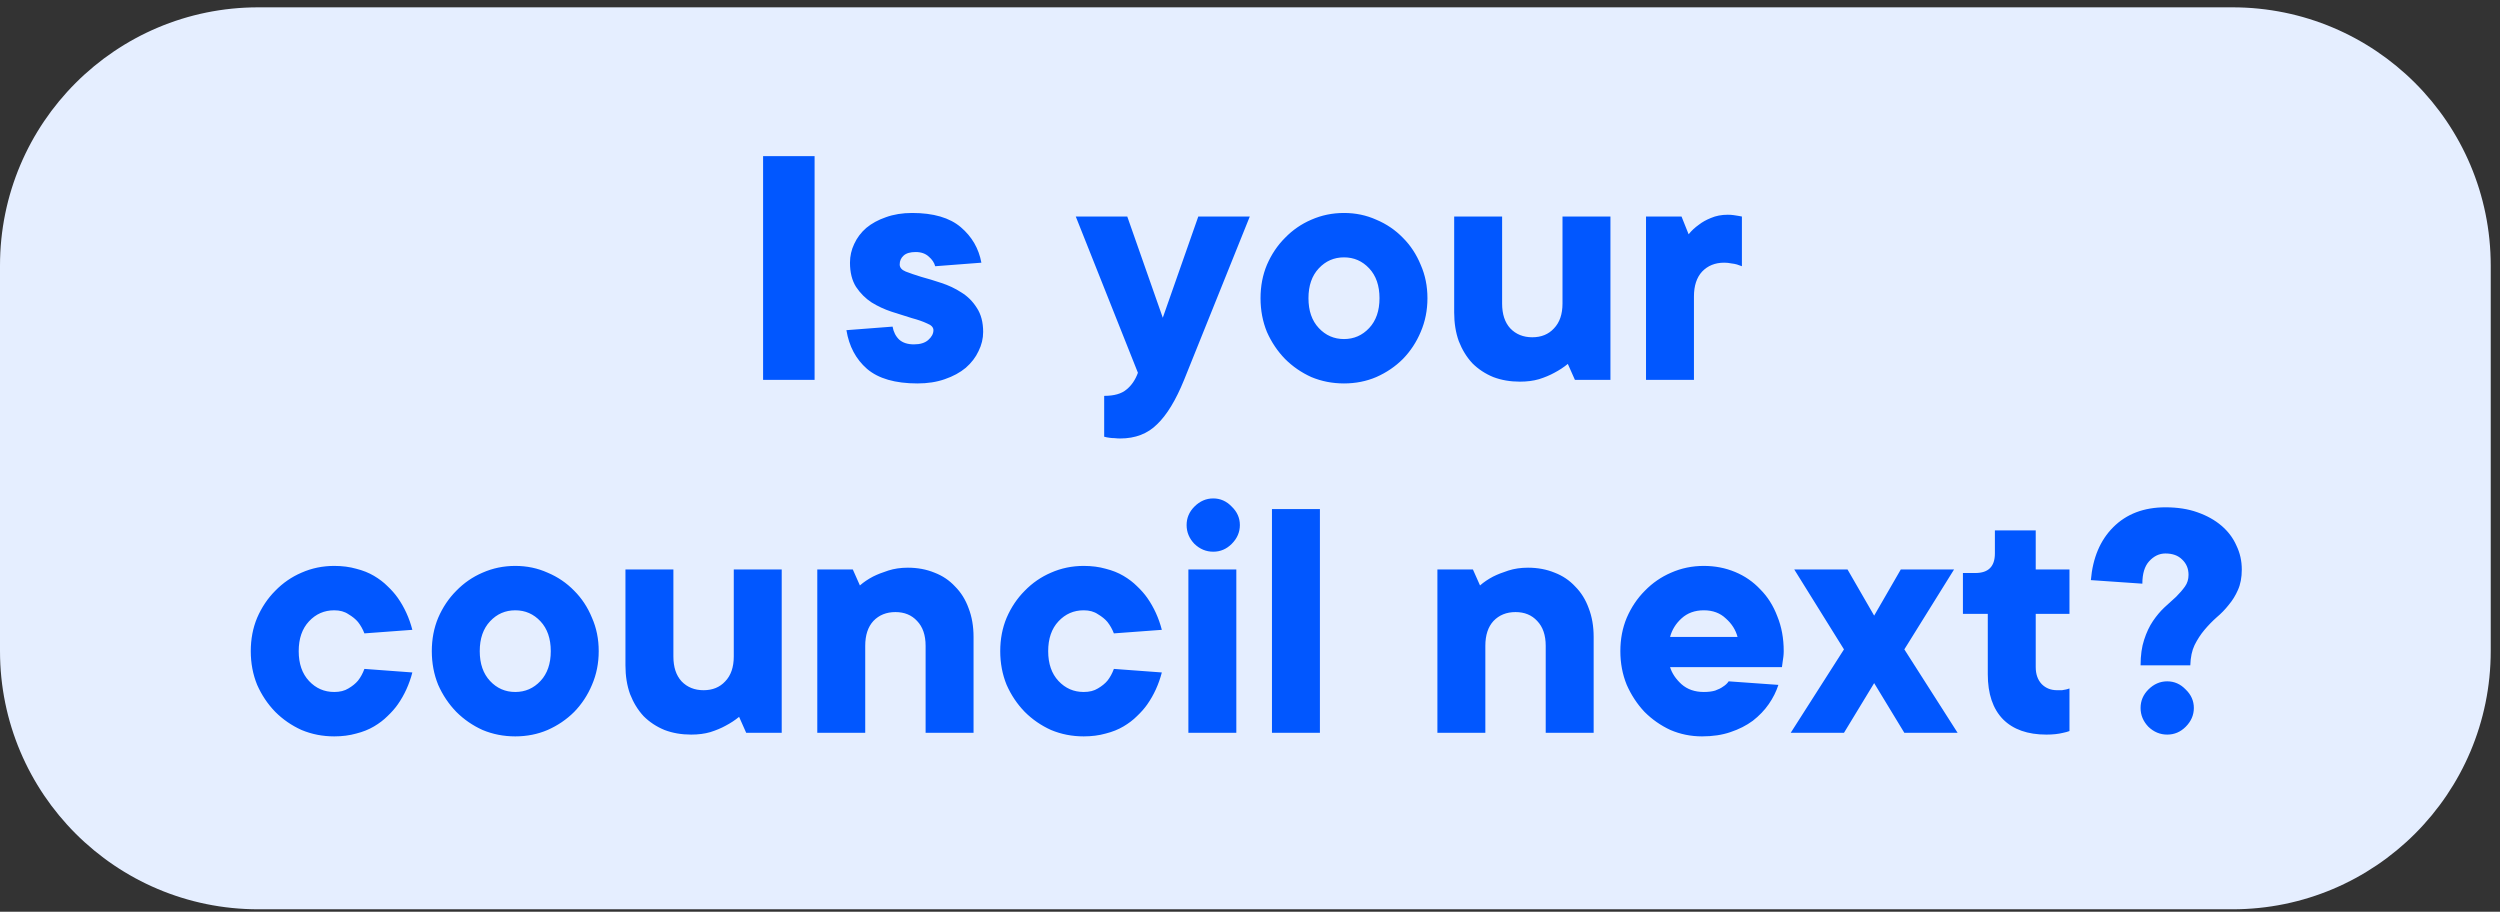
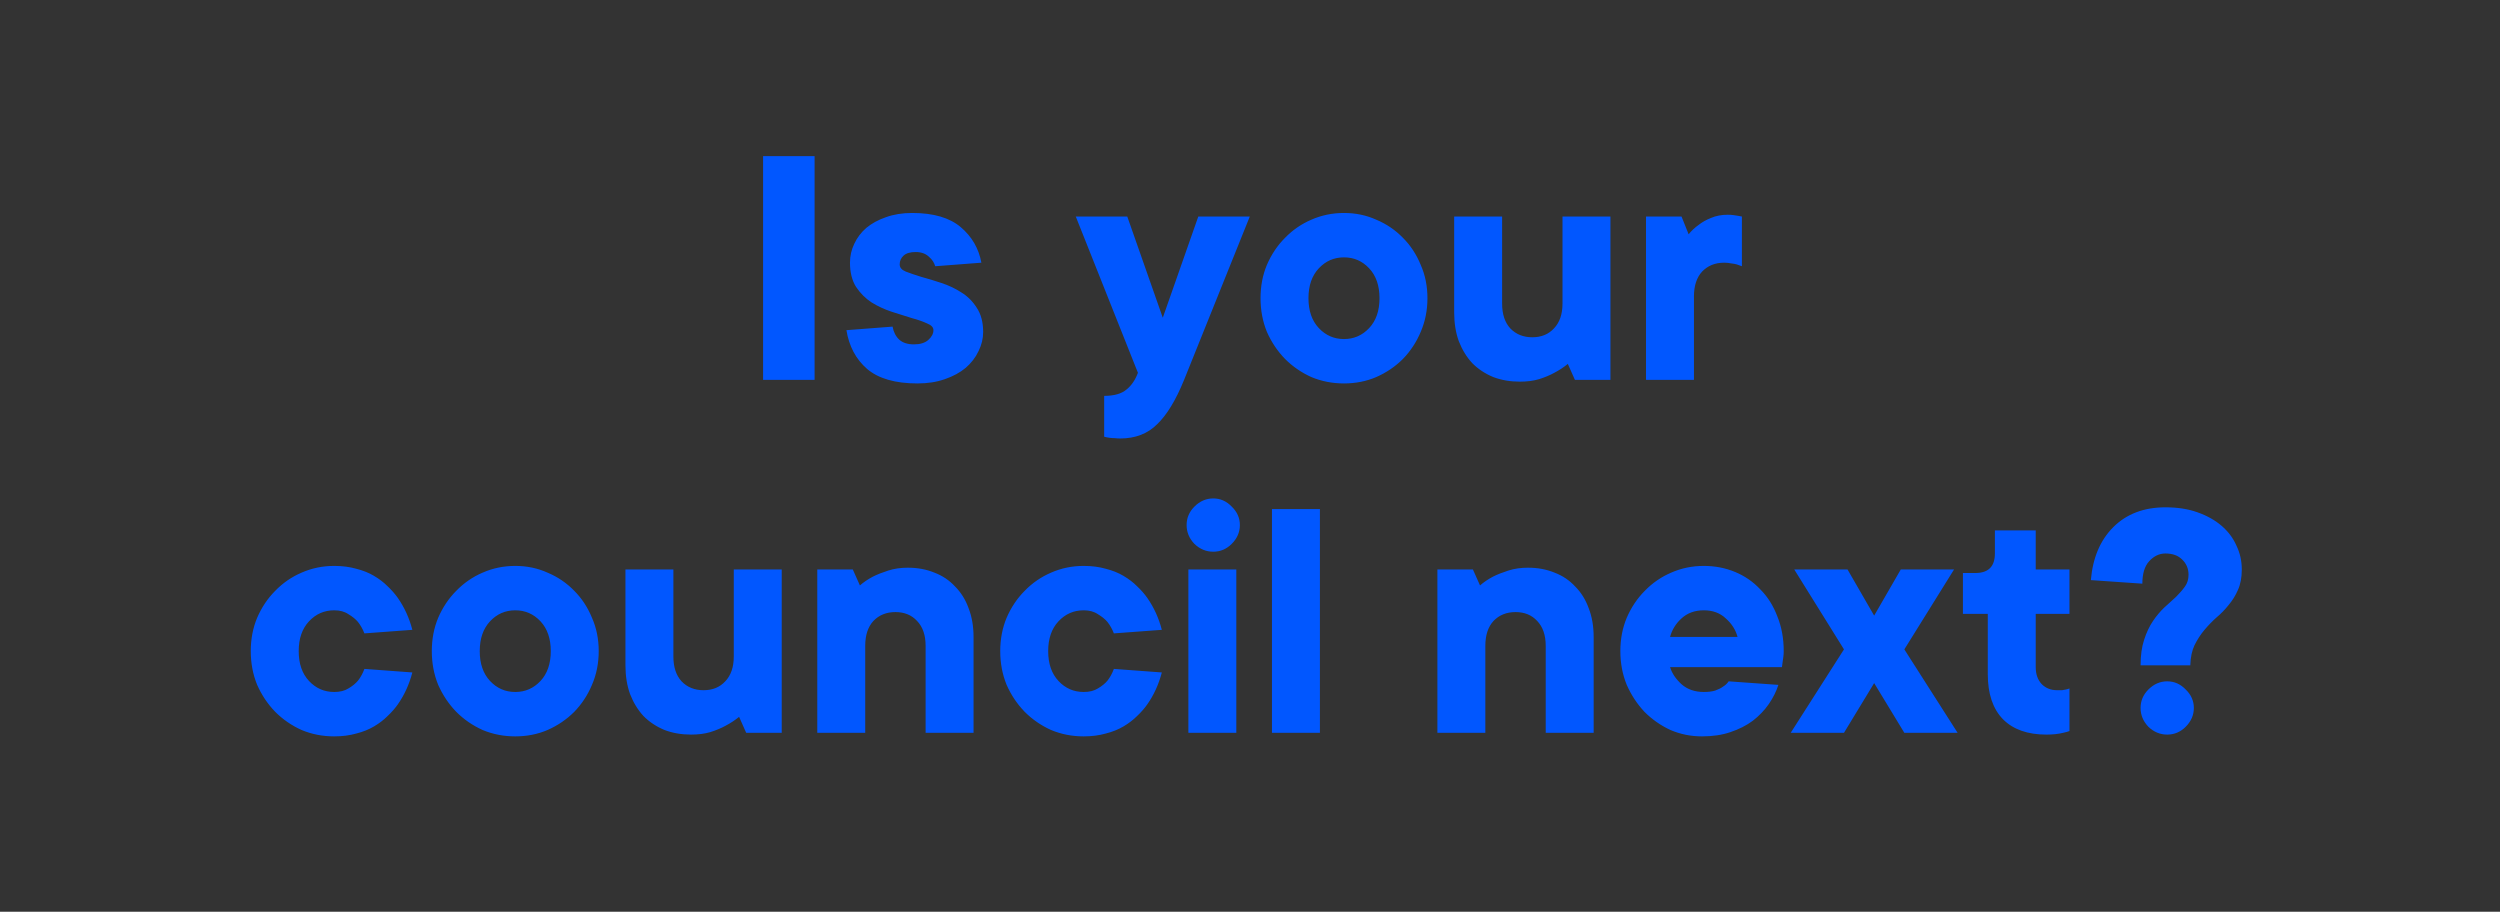
<svg xmlns="http://www.w3.org/2000/svg" width="255" height="93" viewBox="0 0 255 93" fill="none">
  <rect x="0" y="0" width="255" height="93" fill="#333333" stroke="none" />
-   <path d="M0 27.093C0 12.543 11.795 0.748 26.345 0.748H227.709C242.259 0.748 254.054 12.543 254.054 27.093V66.403C254.054 80.953 242.259 92.748 227.709 92.748H26.345C11.795 92.748 0 80.953 0 66.403V27.093Z" fill="#E5EEFF" />
  <path d="M77.835 15.927H83.088V38.748H77.835V15.927ZM93.58 39.111C91.31 39.111 89.596 38.615 88.436 37.625C87.301 36.635 86.601 35.319 86.335 33.677L91.044 33.315C91.141 33.87 91.371 34.317 91.733 34.655C92.095 34.969 92.59 35.126 93.218 35.126C93.846 35.126 94.329 34.981 94.667 34.691C95.029 34.377 95.21 34.039 95.21 33.677C95.21 33.387 94.993 33.158 94.558 32.989C94.148 32.795 93.629 32.614 93.001 32.445C92.373 32.252 91.684 32.035 90.936 31.793C90.211 31.552 89.535 31.238 88.907 30.851C88.279 30.441 87.748 29.91 87.313 29.258C86.903 28.605 86.698 27.784 86.698 26.794C86.698 26.118 86.843 25.478 87.132 24.874C87.422 24.246 87.833 23.703 88.364 23.244C88.919 22.785 89.584 22.423 90.356 22.157C91.153 21.868 92.047 21.723 93.037 21.723C95.21 21.723 96.865 22.206 98 23.172C99.135 24.138 99.835 25.345 100.101 26.794L95.391 27.156C95.295 26.794 95.078 26.468 94.739 26.178C94.401 25.864 93.955 25.707 93.399 25.707C92.844 25.707 92.433 25.828 92.168 26.07C91.902 26.311 91.769 26.613 91.769 26.975C91.769 27.289 91.974 27.531 92.385 27.7C92.82 27.869 93.351 28.05 93.979 28.243C94.607 28.412 95.283 28.617 96.007 28.859C96.756 29.101 97.444 29.427 98.072 29.837C98.7 30.223 99.219 30.743 99.63 31.395C100.064 32.047 100.282 32.868 100.282 33.858C100.282 34.534 100.125 35.186 99.811 35.814C99.521 36.442 99.086 37.01 98.507 37.517C97.927 38 97.215 38.386 96.37 38.676C95.549 38.966 94.619 39.111 93.58 39.111ZM114.257 44.725C114.063 44.725 113.87 44.713 113.677 44.689C113.508 44.689 113.339 44.677 113.17 44.653C112.977 44.629 112.795 44.593 112.626 44.544V40.378C113.641 40.378 114.401 40.161 114.909 39.726C115.416 39.316 115.802 38.748 116.068 38.024L109.728 22.085H114.981L118.604 32.409L122.226 22.085H127.479L120.777 38.748C119.932 40.825 119.014 42.334 118.024 43.276C117.058 44.242 115.802 44.725 114.257 44.725ZM137.087 39.111C135.903 39.111 134.792 38.893 133.754 38.459C132.74 38 131.846 37.384 131.073 36.611C130.3 35.814 129.685 34.896 129.226 33.858C128.791 32.795 128.574 31.648 128.574 30.417C128.574 29.185 128.791 28.05 129.226 27.012C129.685 25.949 130.3 25.031 131.073 24.259C131.846 23.462 132.74 22.846 133.754 22.411C134.792 21.952 135.903 21.723 137.087 21.723C138.27 21.723 139.369 21.952 140.383 22.411C141.421 22.846 142.327 23.462 143.1 24.259C143.873 25.031 144.476 25.949 144.911 27.012C145.37 28.05 145.599 29.185 145.599 30.417C145.599 31.648 145.37 32.795 144.911 33.858C144.476 34.896 143.873 35.814 143.1 36.611C142.327 37.384 141.421 38 140.383 38.459C139.369 38.893 138.27 39.111 137.087 39.111ZM137.087 34.583C138.101 34.583 138.958 34.208 139.658 33.459C140.359 32.711 140.709 31.697 140.709 30.417C140.709 29.137 140.359 28.122 139.658 27.374C138.958 26.625 138.101 26.251 137.087 26.251C136.072 26.251 135.215 26.625 134.515 27.374C133.814 28.122 133.464 29.137 133.464 30.417C133.464 31.697 133.814 32.711 134.515 33.459C135.215 34.208 136.072 34.583 137.087 34.583ZM155.028 38.929C154.037 38.929 153.132 38.772 152.311 38.459C151.49 38.12 150.777 37.65 150.174 37.046C149.594 36.418 149.135 35.669 148.797 34.8C148.483 33.93 148.326 32.952 148.326 31.866V22.085H153.216V30.96C153.216 32.047 153.494 32.892 154.05 33.496C154.629 34.099 155.378 34.401 156.295 34.401C157.213 34.401 157.95 34.099 158.505 33.496C159.085 32.892 159.375 32.047 159.375 30.96V22.085H164.265V38.748H160.642L159.918 37.118C159.507 37.456 159.049 37.758 158.541 38.024C158.107 38.265 157.587 38.483 156.984 38.676C156.404 38.845 155.752 38.929 155.028 38.929ZM167.893 22.085H171.515L172.24 23.896C172.53 23.534 172.88 23.208 173.29 22.918C173.629 22.652 174.039 22.423 174.522 22.23C175.029 22.012 175.597 21.904 176.225 21.904C176.442 21.904 176.635 21.916 176.804 21.94C176.997 21.964 177.154 21.988 177.275 22.012C177.42 22.037 177.553 22.061 177.674 22.085V27.156C177.529 27.108 177.36 27.048 177.166 26.975C176.997 26.927 176.804 26.891 176.587 26.867C176.37 26.818 176.128 26.794 175.862 26.794C174.945 26.794 174.196 27.096 173.616 27.7C173.061 28.303 172.783 29.149 172.783 30.235V38.748H167.893V22.085ZM34.091 75.111C32.907 75.111 31.796 74.893 30.758 74.459C29.744 74 28.85 73.384 28.077 72.611C27.305 71.814 26.689 70.896 26.23 69.858C25.795 68.795 25.578 67.648 25.578 66.417C25.578 65.185 25.795 64.05 26.23 63.011C26.689 61.949 27.305 61.031 28.077 60.258C28.85 59.462 29.744 58.846 30.758 58.411C31.796 57.952 32.907 57.723 34.091 57.723C34.912 57.723 35.66 57.819 36.337 58.013C37.013 58.182 37.617 58.423 38.148 58.737C38.679 59.051 39.138 59.401 39.524 59.788C39.935 60.174 40.285 60.572 40.575 60.983C41.251 61.949 41.746 63.036 42.06 64.243L37.17 64.605C37.001 64.171 36.783 63.784 36.518 63.446C36.276 63.156 35.95 62.891 35.54 62.649C35.153 62.384 34.67 62.251 34.091 62.251C33.076 62.251 32.219 62.625 31.519 63.374C30.818 64.122 30.468 65.137 30.468 66.417C30.468 67.697 30.818 68.711 31.519 69.46C32.219 70.208 33.076 70.582 34.091 70.582C34.67 70.582 35.153 70.462 35.54 70.22C35.95 69.979 36.276 69.713 36.518 69.423C36.783 69.085 37.001 68.687 37.17 68.228L42.06 68.59C41.746 69.798 41.251 70.884 40.575 71.85C40.285 72.261 39.935 72.659 39.524 73.046C39.138 73.432 38.679 73.782 38.148 74.096C37.617 74.41 37.013 74.652 36.337 74.821C35.66 75.014 34.912 75.111 34.091 75.111ZM52.557 75.111C51.373 75.111 50.262 74.893 49.224 74.459C48.21 74 47.316 73.384 46.543 72.611C45.771 71.814 45.155 70.896 44.696 69.858C44.261 68.795 44.044 67.648 44.044 66.417C44.044 65.185 44.261 64.05 44.696 63.011C45.155 61.949 45.771 61.031 46.543 60.258C47.316 59.462 48.21 58.846 49.224 58.411C50.262 57.952 51.373 57.723 52.557 57.723C53.74 57.723 54.839 57.952 55.853 58.411C56.892 58.846 57.797 59.462 58.57 60.258C59.343 61.031 59.946 61.949 60.381 63.011C60.84 64.05 61.069 65.185 61.069 66.417C61.069 67.648 60.84 68.795 60.381 69.858C59.946 70.896 59.343 71.814 58.57 72.611C57.797 73.384 56.892 74 55.853 74.459C54.839 74.893 53.74 75.111 52.557 75.111ZM52.557 70.582C53.571 70.582 54.428 70.208 55.129 69.46C55.829 68.711 56.179 67.697 56.179 66.417C56.179 65.137 55.829 64.122 55.129 63.374C54.428 62.625 53.571 62.251 52.557 62.251C51.542 62.251 50.685 62.625 49.985 63.374C49.284 64.122 48.934 65.137 48.934 66.417C48.934 67.697 49.284 68.711 49.985 69.46C50.685 70.208 51.542 70.582 52.557 70.582ZM70.498 74.929C69.508 74.929 68.602 74.772 67.781 74.459C66.96 74.12 66.247 73.65 65.644 73.046C65.064 72.418 64.605 71.669 64.267 70.8C63.953 69.93 63.796 68.952 63.796 67.866V58.085H68.686V66.96C68.686 68.047 68.964 68.892 69.52 69.496C70.099 70.1 70.848 70.401 71.766 70.401C72.683 70.401 73.42 70.1 73.975 69.496C74.555 68.892 74.845 68.047 74.845 66.96V58.085H79.735V74.748H76.112L75.388 73.118C74.978 73.456 74.519 73.758 74.011 74.024C73.577 74.265 73.058 74.483 72.454 74.676C71.874 74.845 71.222 74.929 70.498 74.929ZM83.363 58.085H86.986L87.71 59.715C88.096 59.377 88.543 59.075 89.05 58.809C89.485 58.592 90.004 58.387 90.608 58.194C91.212 58.001 91.876 57.904 92.6 57.904C93.591 57.904 94.496 58.073 95.317 58.411C96.138 58.725 96.839 59.196 97.418 59.824C98.022 60.428 98.481 61.164 98.795 62.033C99.133 62.903 99.302 63.881 99.302 64.968V74.748H94.412V65.873C94.412 64.787 94.122 63.941 93.542 63.338C92.987 62.734 92.25 62.432 91.332 62.432C90.415 62.432 89.666 62.734 89.087 63.338C88.531 63.941 88.253 64.787 88.253 65.873V74.748H83.363V58.085ZM110.537 75.111C109.354 75.111 108.243 74.893 107.205 74.459C106.19 74 105.297 73.384 104.524 72.611C103.751 71.814 103.135 70.896 102.676 69.858C102.242 68.795 102.024 67.648 102.024 66.417C102.024 65.185 102.242 64.05 102.676 63.011C103.135 61.949 103.751 61.031 104.524 60.258C105.297 59.462 106.19 58.846 107.205 58.411C108.243 57.952 109.354 57.723 110.537 57.723C111.358 57.723 112.107 57.819 112.783 58.013C113.459 58.182 114.063 58.423 114.594 58.737C115.126 59.051 115.584 59.401 115.971 59.788C116.381 60.174 116.732 60.572 117.021 60.983C117.698 61.949 118.193 63.036 118.507 64.243L113.616 64.605C113.447 64.171 113.23 63.784 112.964 63.446C112.723 63.156 112.397 62.891 111.986 62.649C111.6 62.384 111.117 62.251 110.537 62.251C109.523 62.251 108.666 62.625 107.965 63.374C107.265 64.122 106.915 65.137 106.915 66.417C106.915 67.697 107.265 68.711 107.965 69.46C108.666 70.208 109.523 70.582 110.537 70.582C111.117 70.582 111.6 70.462 111.986 70.22C112.397 69.979 112.723 69.713 112.964 69.423C113.23 69.085 113.447 68.687 113.616 68.228L118.507 68.59C118.193 69.798 117.698 70.884 117.021 71.85C116.732 72.261 116.381 72.659 115.971 73.046C115.584 73.432 115.126 73.782 114.594 74.096C114.063 74.41 113.459 74.652 112.783 74.821C112.107 75.014 111.358 75.111 110.537 75.111ZM121.215 58.085H126.105V74.748H121.215V58.085ZM123.751 56.274C123.026 56.274 122.386 56.008 121.831 55.477C121.299 54.921 121.034 54.281 121.034 53.557C121.034 52.832 121.299 52.205 121.831 51.673C122.386 51.118 123.026 50.84 123.751 50.84C124.475 50.84 125.103 51.118 125.634 51.673C126.19 52.205 126.467 52.832 126.467 53.557C126.467 54.281 126.19 54.921 125.634 55.477C125.103 56.008 124.475 56.274 123.751 56.274ZM129.74 51.927H134.631V74.748H129.74V51.927ZM146.615 58.085H150.237L150.962 59.715C151.348 59.377 151.795 59.075 152.302 58.809C152.737 58.592 153.256 58.387 153.859 58.194C154.463 58.001 155.127 57.904 155.852 57.904C156.842 57.904 157.748 58.073 158.569 58.411C159.39 58.725 160.09 59.196 160.67 59.824C161.273 60.428 161.732 61.164 162.046 62.033C162.384 62.903 162.553 63.881 162.553 64.968V74.748H157.663V65.873C157.663 64.787 157.373 63.941 156.794 63.338C156.238 62.734 155.502 62.432 154.584 62.432C153.666 62.432 152.918 62.734 152.338 63.338C151.783 63.941 151.505 64.787 151.505 65.873V74.748H146.615V58.085ZM173.608 75.111C172.473 75.111 171.398 74.893 170.384 74.459C169.393 74 168.512 73.384 167.739 72.611C166.991 71.814 166.387 70.896 165.928 69.858C165.493 68.795 165.276 67.648 165.276 66.417C165.276 65.185 165.493 64.05 165.928 63.011C166.387 61.949 167.003 61.031 167.775 60.258C168.548 59.462 169.442 58.846 170.456 58.411C171.494 57.952 172.605 57.723 173.789 57.723C174.924 57.723 175.986 57.928 176.976 58.339C177.967 58.749 178.824 59.341 179.548 60.114C180.297 60.862 180.877 61.78 181.287 62.867C181.722 63.929 181.939 65.113 181.939 66.417C181.939 66.61 181.927 66.803 181.903 66.996C181.879 67.165 181.855 67.334 181.831 67.503C181.806 67.697 181.782 67.878 181.758 68.047H170.347C170.541 68.675 170.927 69.254 171.507 69.785C172.11 70.317 172.871 70.582 173.789 70.582C174.248 70.582 174.634 70.534 174.948 70.438C175.286 70.317 175.552 70.184 175.745 70.039C175.986 69.894 176.179 69.713 176.324 69.496L181.396 69.858C181.178 70.534 180.852 71.186 180.418 71.814C179.983 72.442 179.44 73.01 178.788 73.517C178.136 74 177.375 74.386 176.506 74.676C175.66 74.966 174.694 75.111 173.608 75.111ZM177.23 64.968C177.037 64.243 176.638 63.615 176.035 63.084C175.455 62.529 174.706 62.251 173.789 62.251C172.871 62.251 172.11 62.529 171.507 63.084C170.927 63.615 170.541 64.243 170.347 64.968H177.23ZM188.085 66.236L183.013 58.085H188.447L191.164 62.794L193.881 58.085H199.314L194.243 66.236L199.677 74.748H194.243L191.164 69.677L188.085 74.748H182.651L188.085 66.236ZM208.731 74.929C206.823 74.929 205.35 74.41 204.312 73.372C203.273 72.309 202.754 70.776 202.754 68.771V62.613H200.218V58.447H201.486C202.815 58.447 203.479 57.783 203.479 56.455V54.1H207.644V58.085H211.086V62.613H207.644V68.047C207.644 68.771 207.85 69.351 208.26 69.785C208.671 70.196 209.19 70.401 209.818 70.401C210.011 70.401 210.18 70.401 210.325 70.401C210.47 70.377 210.603 70.353 210.724 70.329C210.844 70.305 210.965 70.269 211.086 70.22V74.567C210.893 74.64 210.675 74.7 210.434 74.748C209.951 74.869 209.383 74.929 208.731 74.929ZM221.056 74.929C220.332 74.929 219.692 74.664 219.136 74.132C218.605 73.577 218.339 72.937 218.339 72.213C218.339 71.488 218.605 70.86 219.136 70.329C219.692 69.773 220.332 69.496 221.056 69.496C221.781 69.496 222.408 69.773 222.94 70.329C223.495 70.86 223.773 71.488 223.773 72.213C223.773 72.937 223.495 73.577 222.94 74.132C222.408 74.664 221.781 74.929 221.056 74.929ZM218.339 67.866C218.339 66.851 218.46 65.982 218.701 65.257C218.943 64.509 219.245 63.869 219.607 63.338C219.969 62.806 220.356 62.347 220.766 61.961C221.201 61.575 221.599 61.212 221.962 60.874C222.324 60.512 222.626 60.162 222.867 59.824C223.109 59.486 223.23 59.087 223.23 58.628C223.23 58.001 223.012 57.481 222.578 57.071C222.167 56.66 221.599 56.455 220.875 56.455C220.247 56.455 219.692 56.721 219.209 57.252C218.75 57.759 218.52 58.52 218.52 59.534L213.268 59.172C213.461 56.902 214.222 55.102 215.55 53.774C216.902 52.422 218.677 51.746 220.875 51.746C222.107 51.746 223.193 51.915 224.135 52.253C225.101 52.591 225.922 53.05 226.598 53.629C227.275 54.209 227.782 54.885 228.12 55.658C228.482 56.407 228.663 57.216 228.663 58.085C228.663 58.906 228.53 59.606 228.265 60.186C228.023 60.742 227.709 61.249 227.323 61.707C226.961 62.166 226.55 62.589 226.091 62.975C225.657 63.362 225.246 63.784 224.86 64.243C224.473 64.702 224.135 65.221 223.845 65.801C223.58 66.356 223.435 67.044 223.411 67.866H218.339Z" fill="#0157FF" />
</svg>